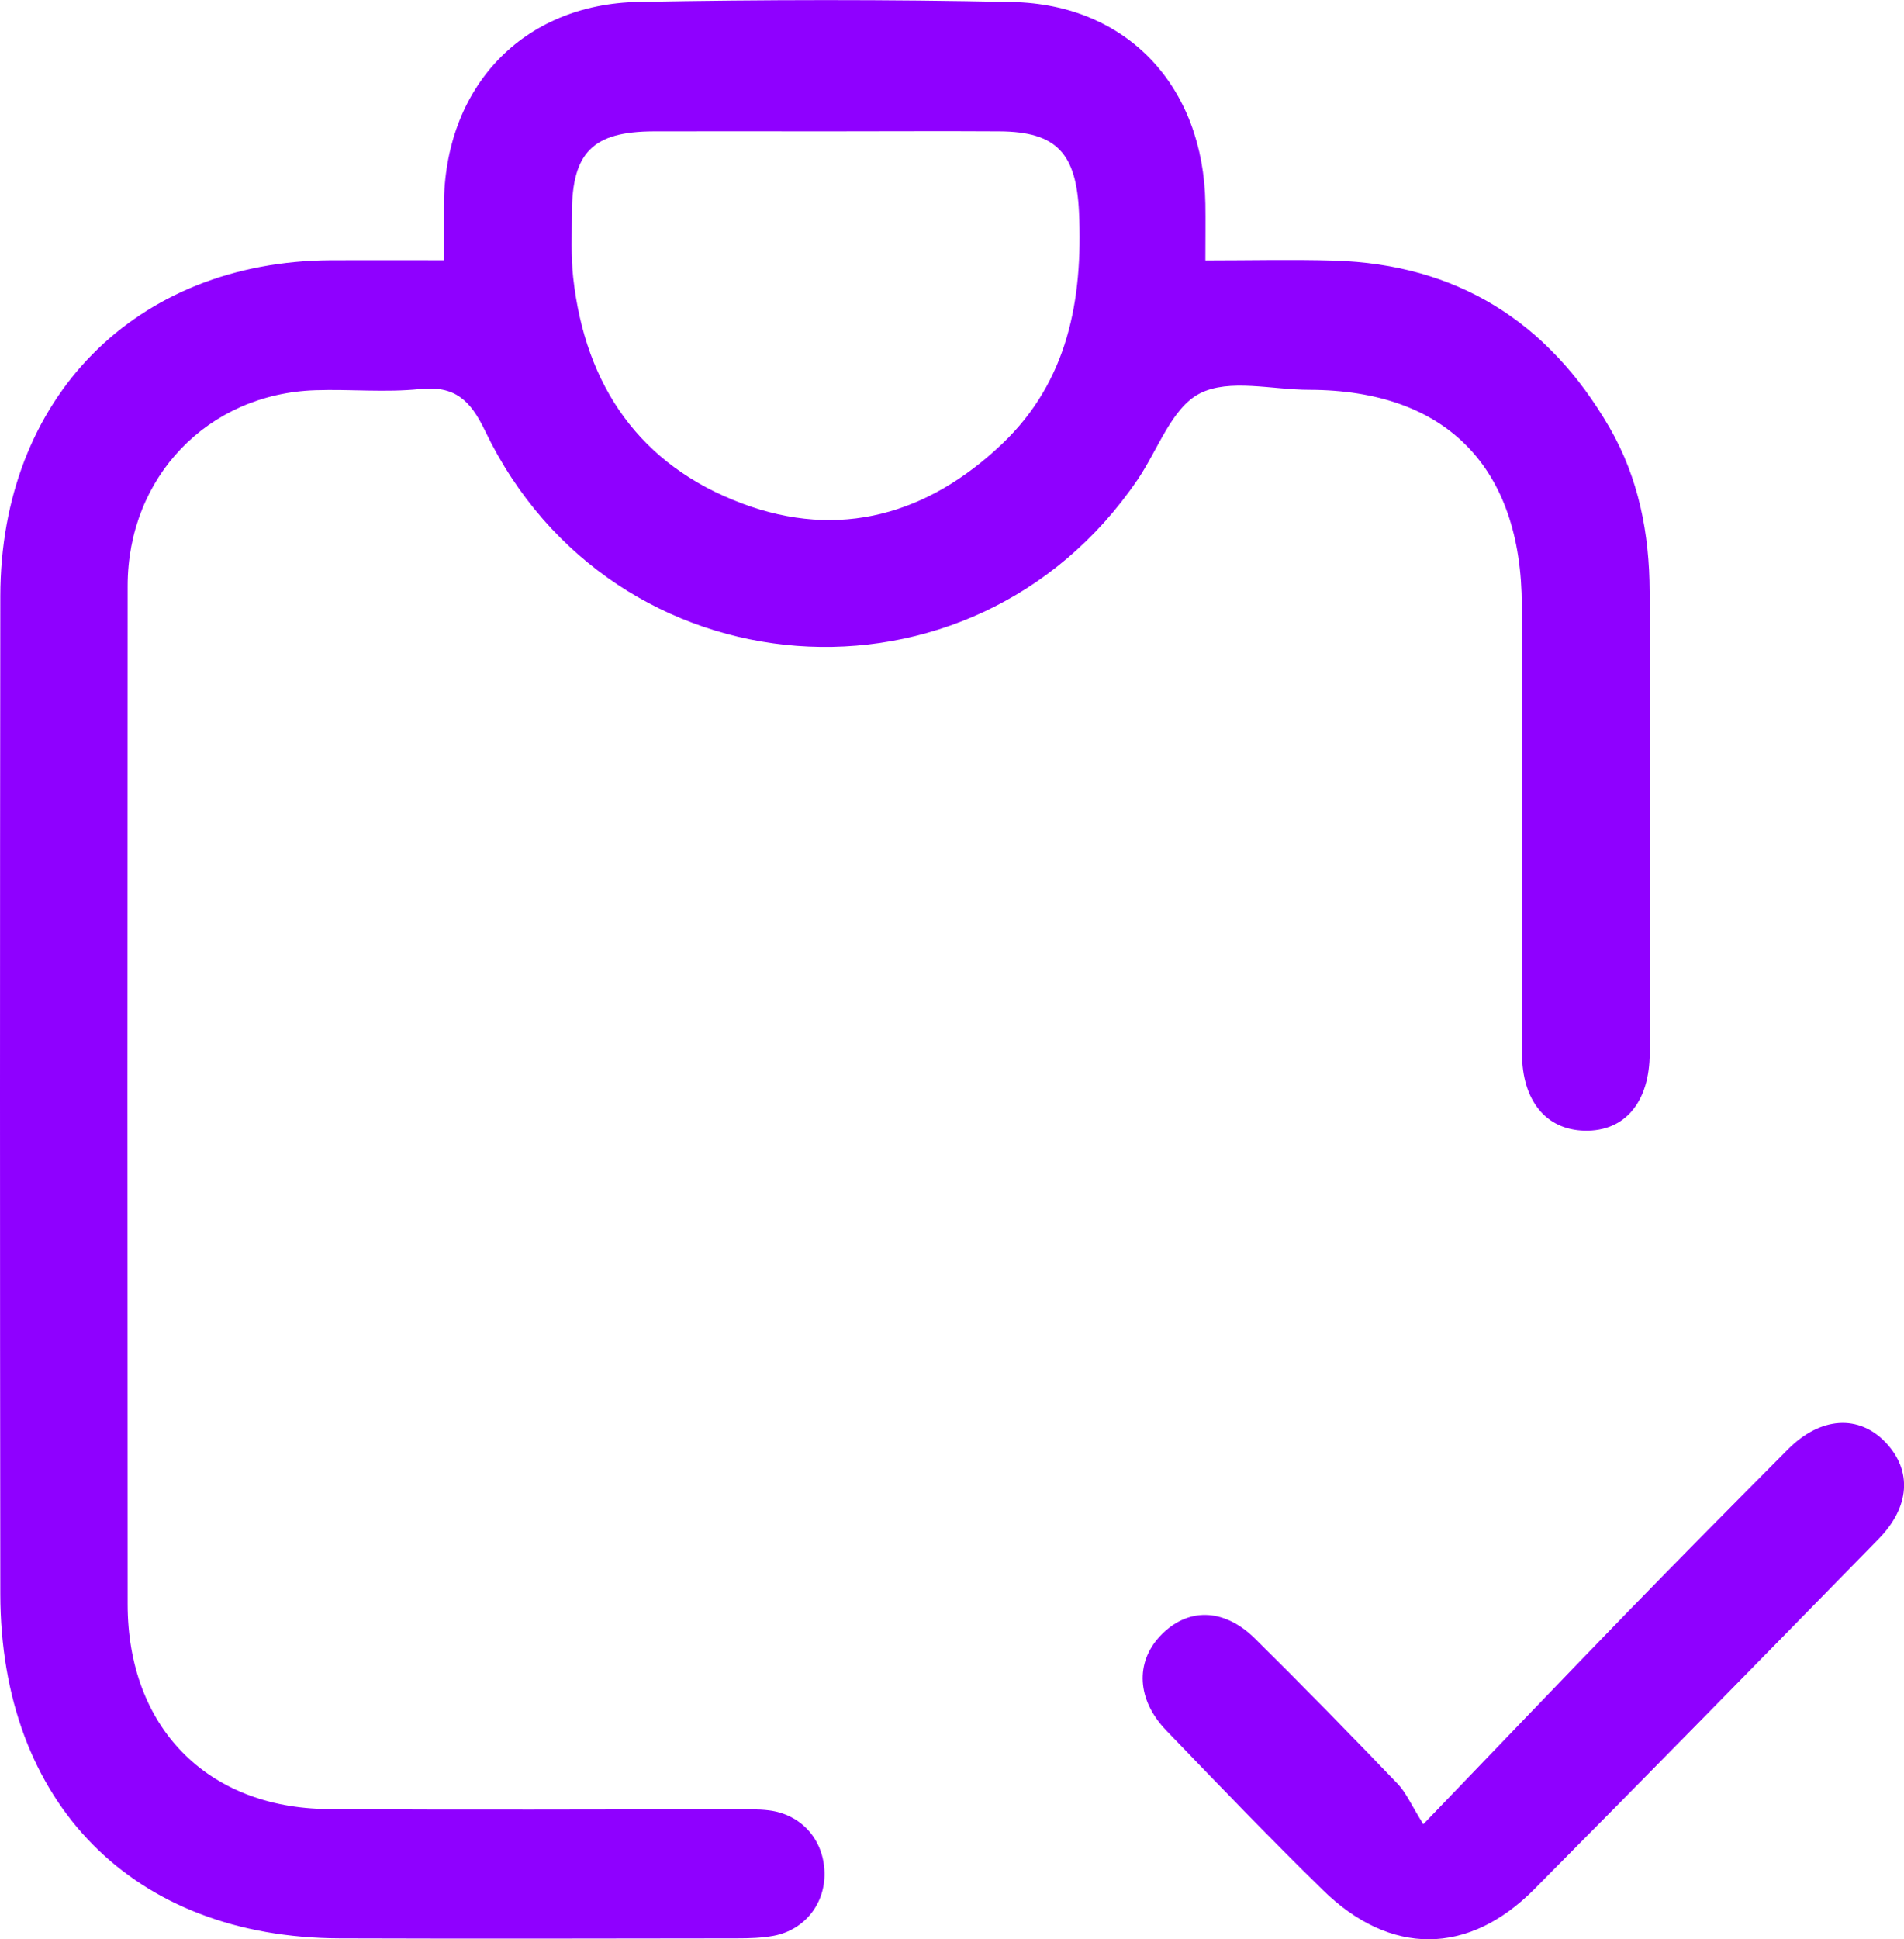
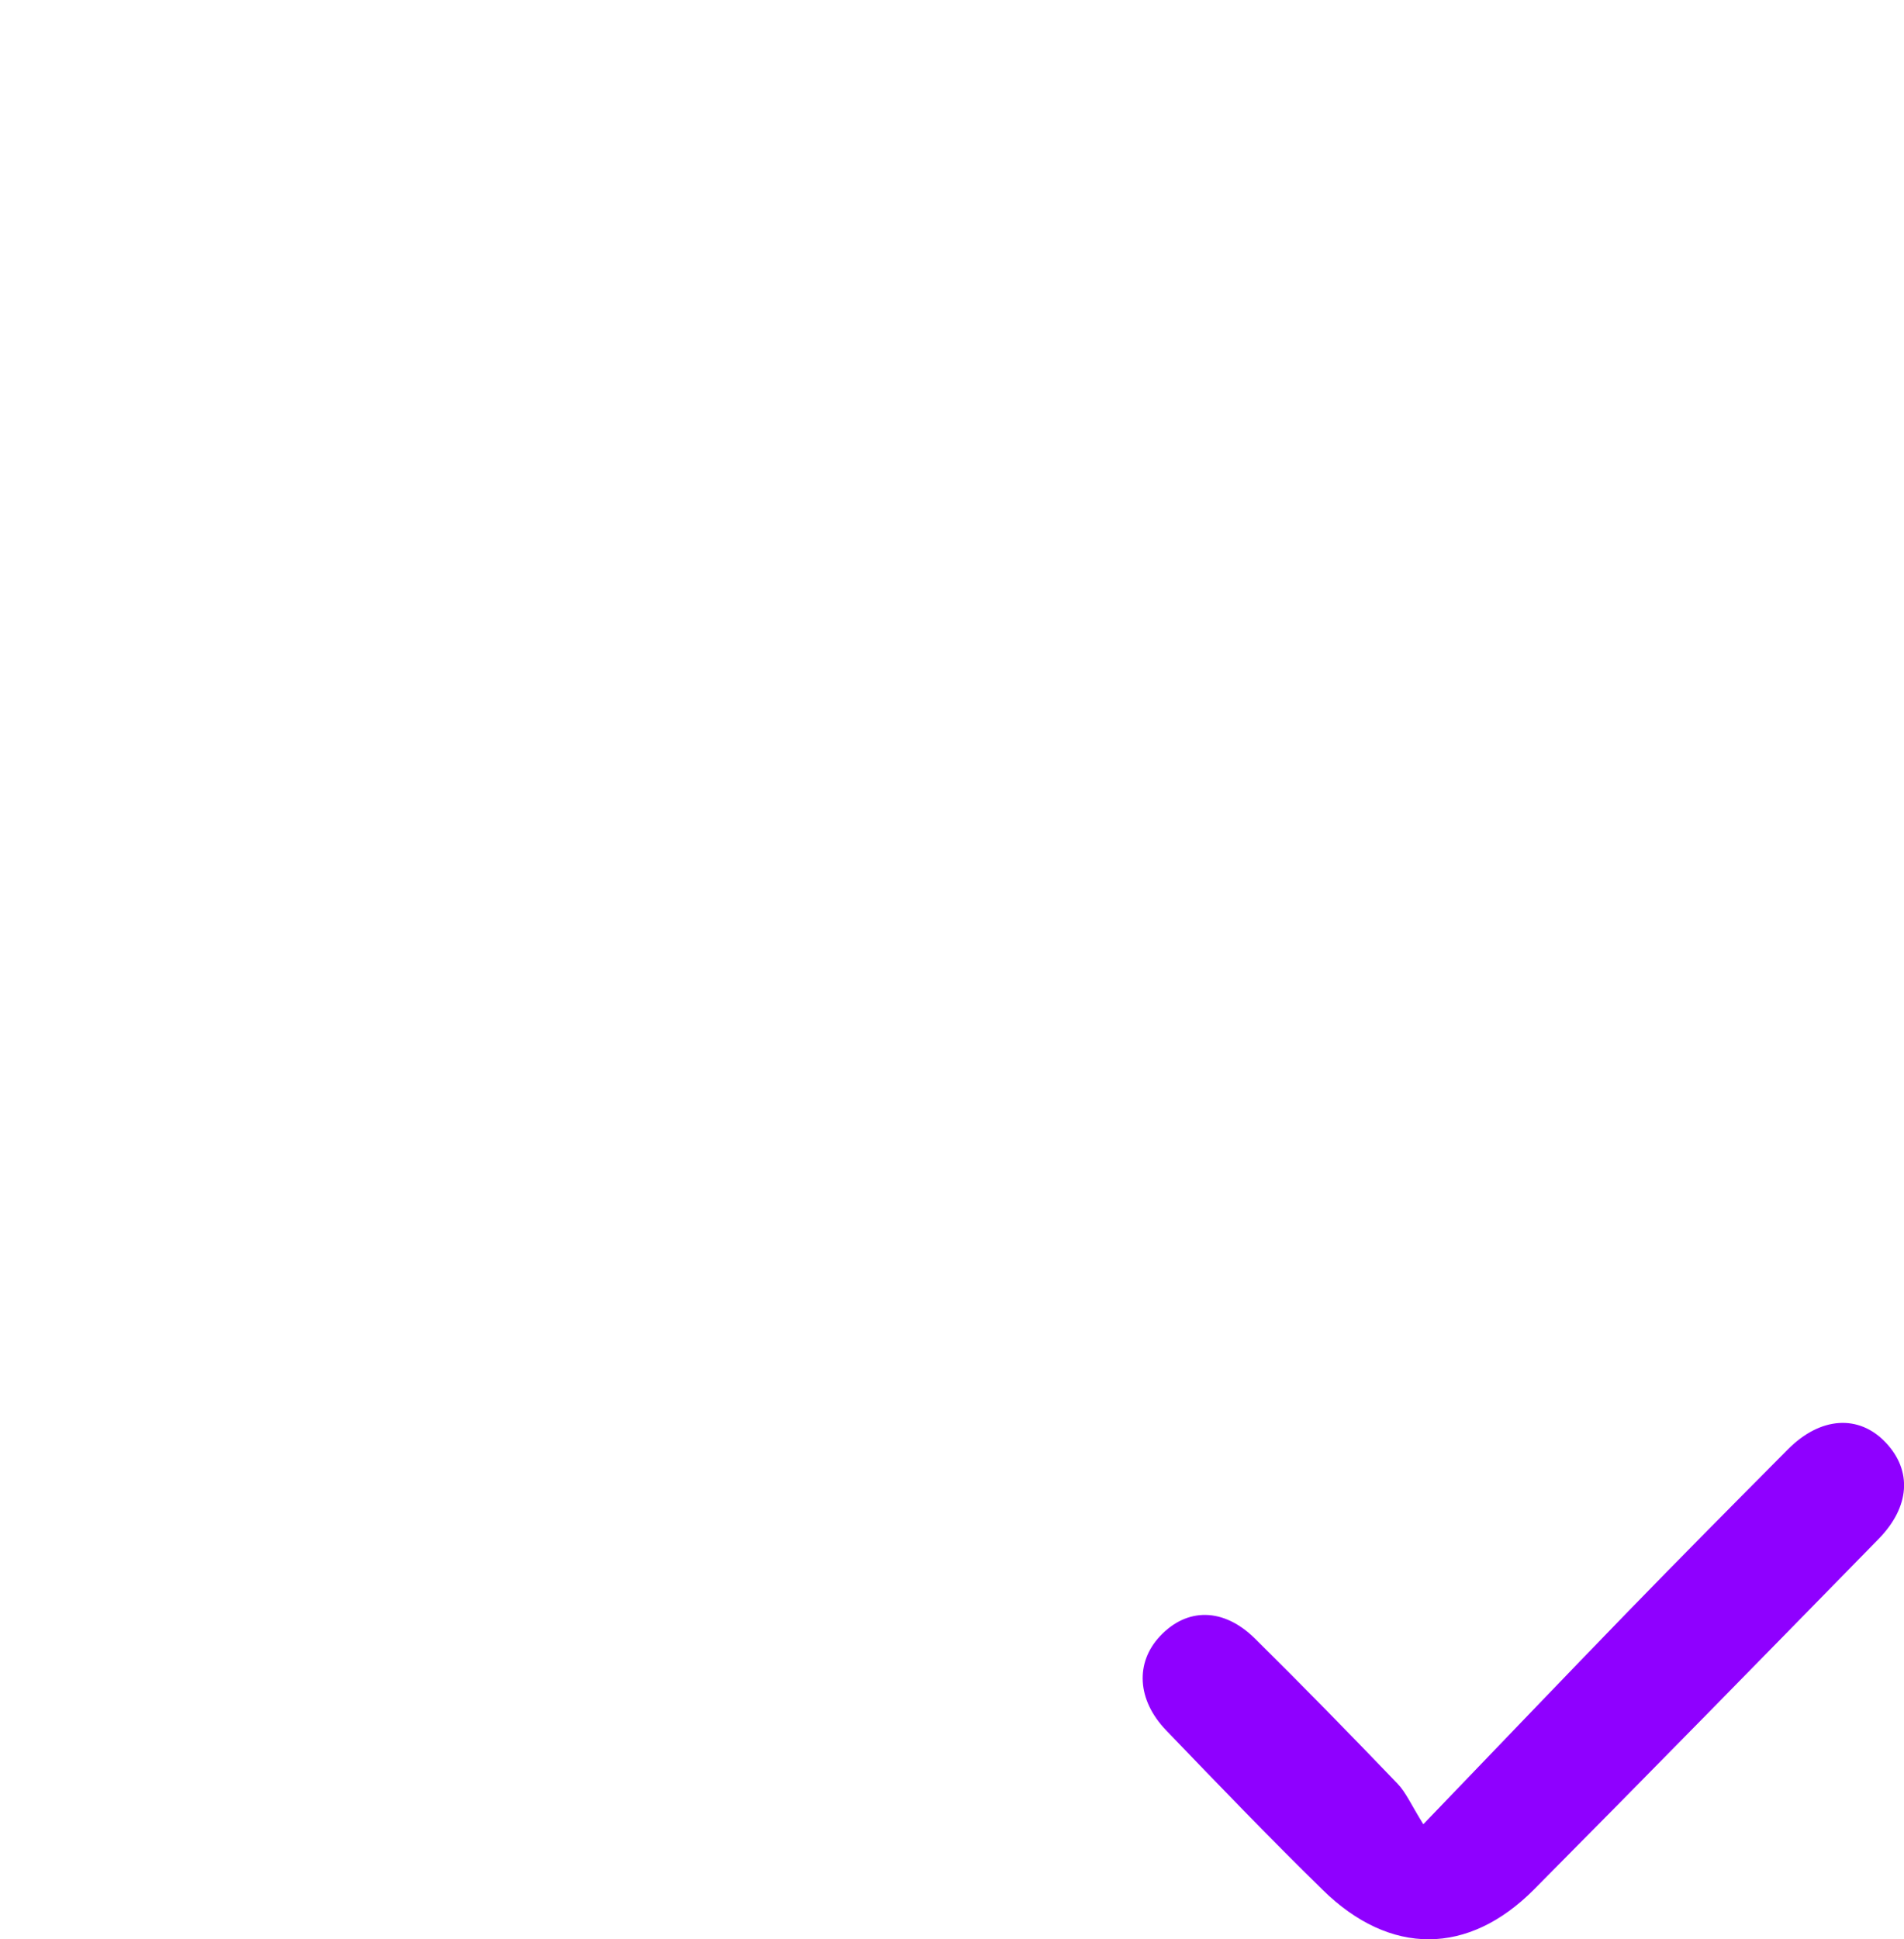
<svg xmlns="http://www.w3.org/2000/svg" width="55" height="56" viewBox="0 0 55 56" fill="none">
  <g clip-path="url(#clip0_1020_5248)">
-     <path d="M12.823 7.515C12.823 6.906 12.823 6.421 12.823 5.936C12.83 2.533 15.078 0.118 18.448 0.055C22.046 -0.012 25.643 -0.018 29.241 0.058C32.569 0.128 34.767 2.498 34.819 5.89C34.827 6.378 34.819 6.869 34.819 7.52C36.105 7.52 37.322 7.49 38.538 7.525C42.067 7.631 44.714 9.271 46.495 12.349C47.338 13.808 47.647 15.415 47.652 17.082C47.667 21.524 47.665 25.963 47.655 30.404C47.652 31.836 46.929 32.676 45.774 32.65C44.664 32.625 43.968 31.79 43.965 30.42C43.955 26.111 43.965 21.8 43.96 17.492C43.955 13.483 41.765 11.262 37.82 11.257C36.749 11.257 35.513 10.925 34.658 11.361C33.848 11.773 33.444 12.998 32.854 13.861C28.077 20.867 17.692 20.1 14.012 12.442C13.583 11.547 13.137 11.132 12.129 11.235C11.135 11.338 10.122 11.235 9.116 11.268C6.006 11.366 3.687 13.775 3.687 16.921C3.679 26.723 3.679 36.526 3.687 46.327C3.689 49.861 5.969 52.207 9.47 52.238C13.393 52.27 17.315 52.245 21.238 52.248C21.562 52.248 21.889 52.235 22.209 52.275C23.151 52.391 23.797 53.125 23.817 54.076C23.837 54.969 23.245 55.726 22.355 55.897C22.008 55.962 21.646 55.972 21.292 55.972C17.466 55.977 13.643 55.985 9.817 55.972C3.853 55.955 0.017 52.079 0.009 46.028C-0.003 36.423 -0.003 26.818 0.009 17.213C0.017 11.489 3.917 7.545 9.559 7.515C10.595 7.51 11.628 7.515 12.823 7.515ZM23.83 3.793C22.179 3.793 20.529 3.788 18.879 3.793C17.127 3.8 16.527 4.399 16.52 6.142C16.52 6.766 16.49 7.394 16.557 8.011C16.906 11.162 18.5 13.438 21.433 14.537C24.246 15.593 26.806 14.859 28.956 12.809C30.845 11.008 31.283 8.662 31.169 6.132C31.092 4.434 30.527 3.803 28.877 3.793C27.195 3.783 25.512 3.793 23.83 3.793Z" fill="#8F00FF" />
    <path d="M41.114 52.677C43.297 50.409 45.163 48.455 47.046 46.516C48.57 44.949 50.109 43.397 51.65 41.848C52.589 40.904 53.697 40.837 54.472 41.654C55.238 42.464 55.178 43.508 54.264 44.441C50.954 47.821 47.645 51.204 44.313 54.559C42.412 56.473 40.152 56.478 38.212 54.576C36.673 53.07 35.179 51.518 33.687 49.966C32.84 49.086 32.79 48.009 33.509 47.245C34.289 46.415 35.343 46.417 36.255 47.318C37.647 48.694 39.015 50.094 40.37 51.505C40.616 51.762 40.764 52.114 41.114 52.675V52.677Z" fill="#8F00FF" />
  </g>
  <defs>
    <clipPath id="clip0_1020_5248">
      <rect width="55" height="56" fill="white" />
    </clipPath>
  </defs>
</svg>